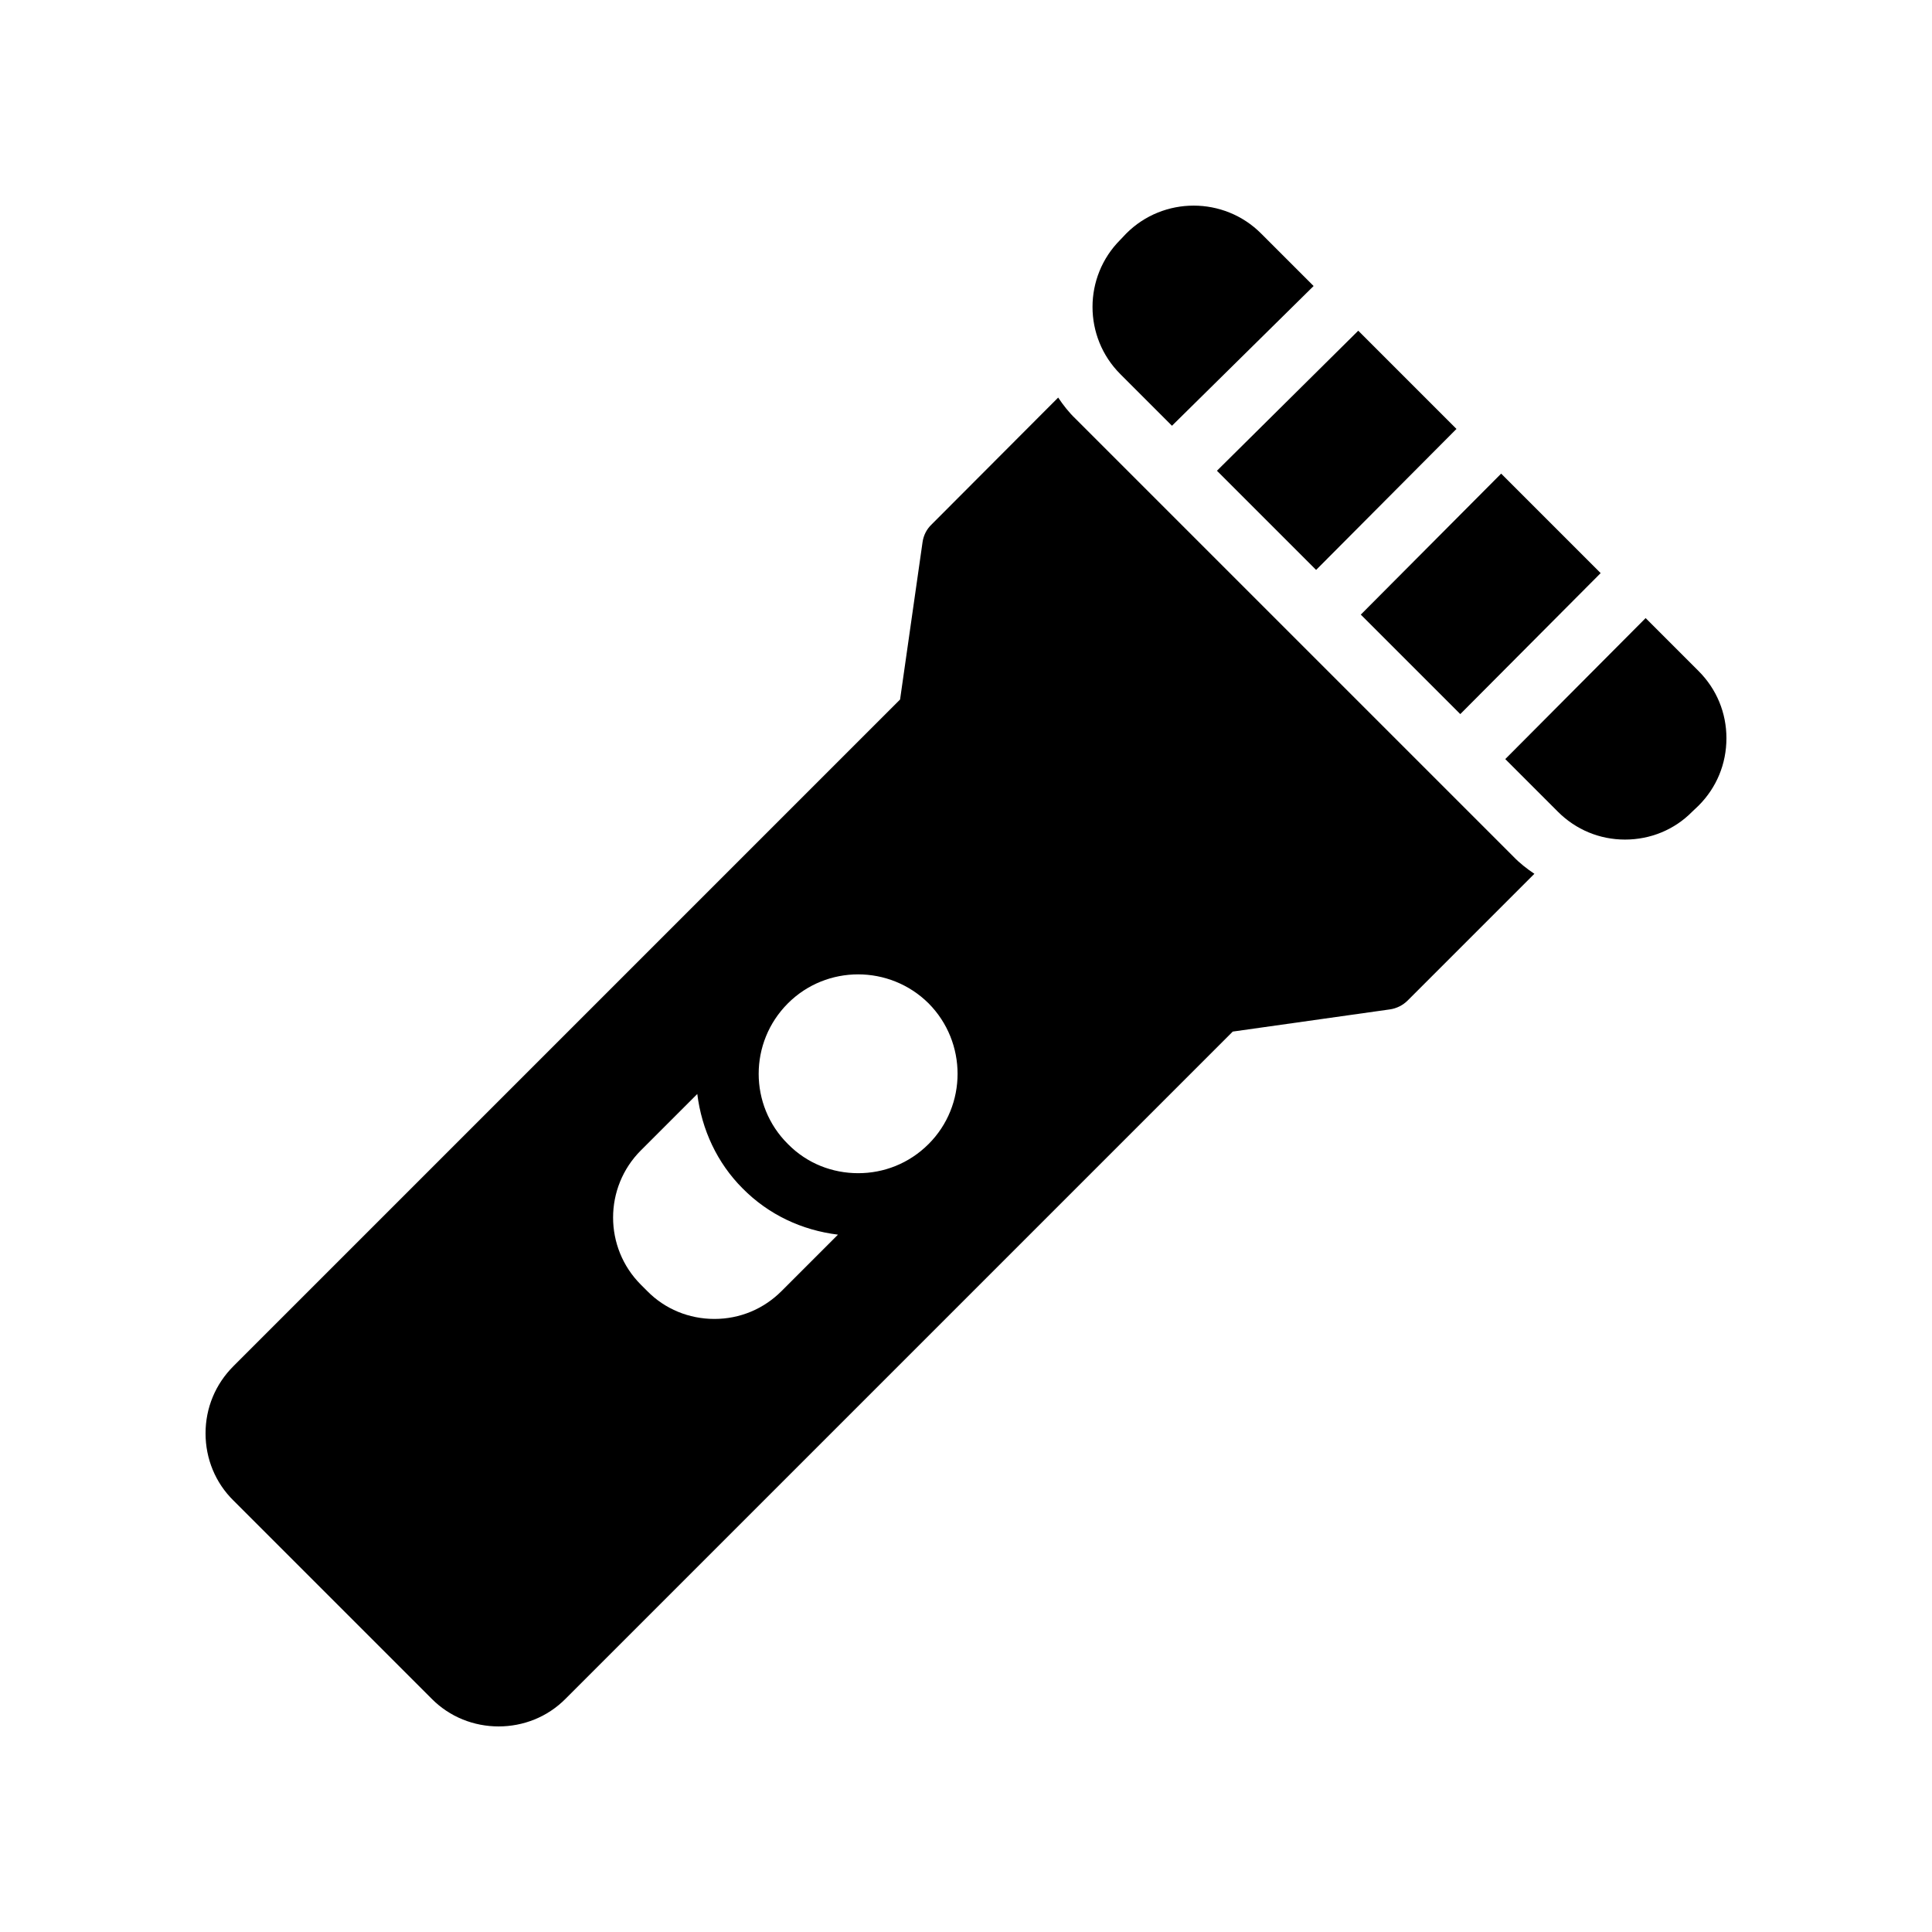
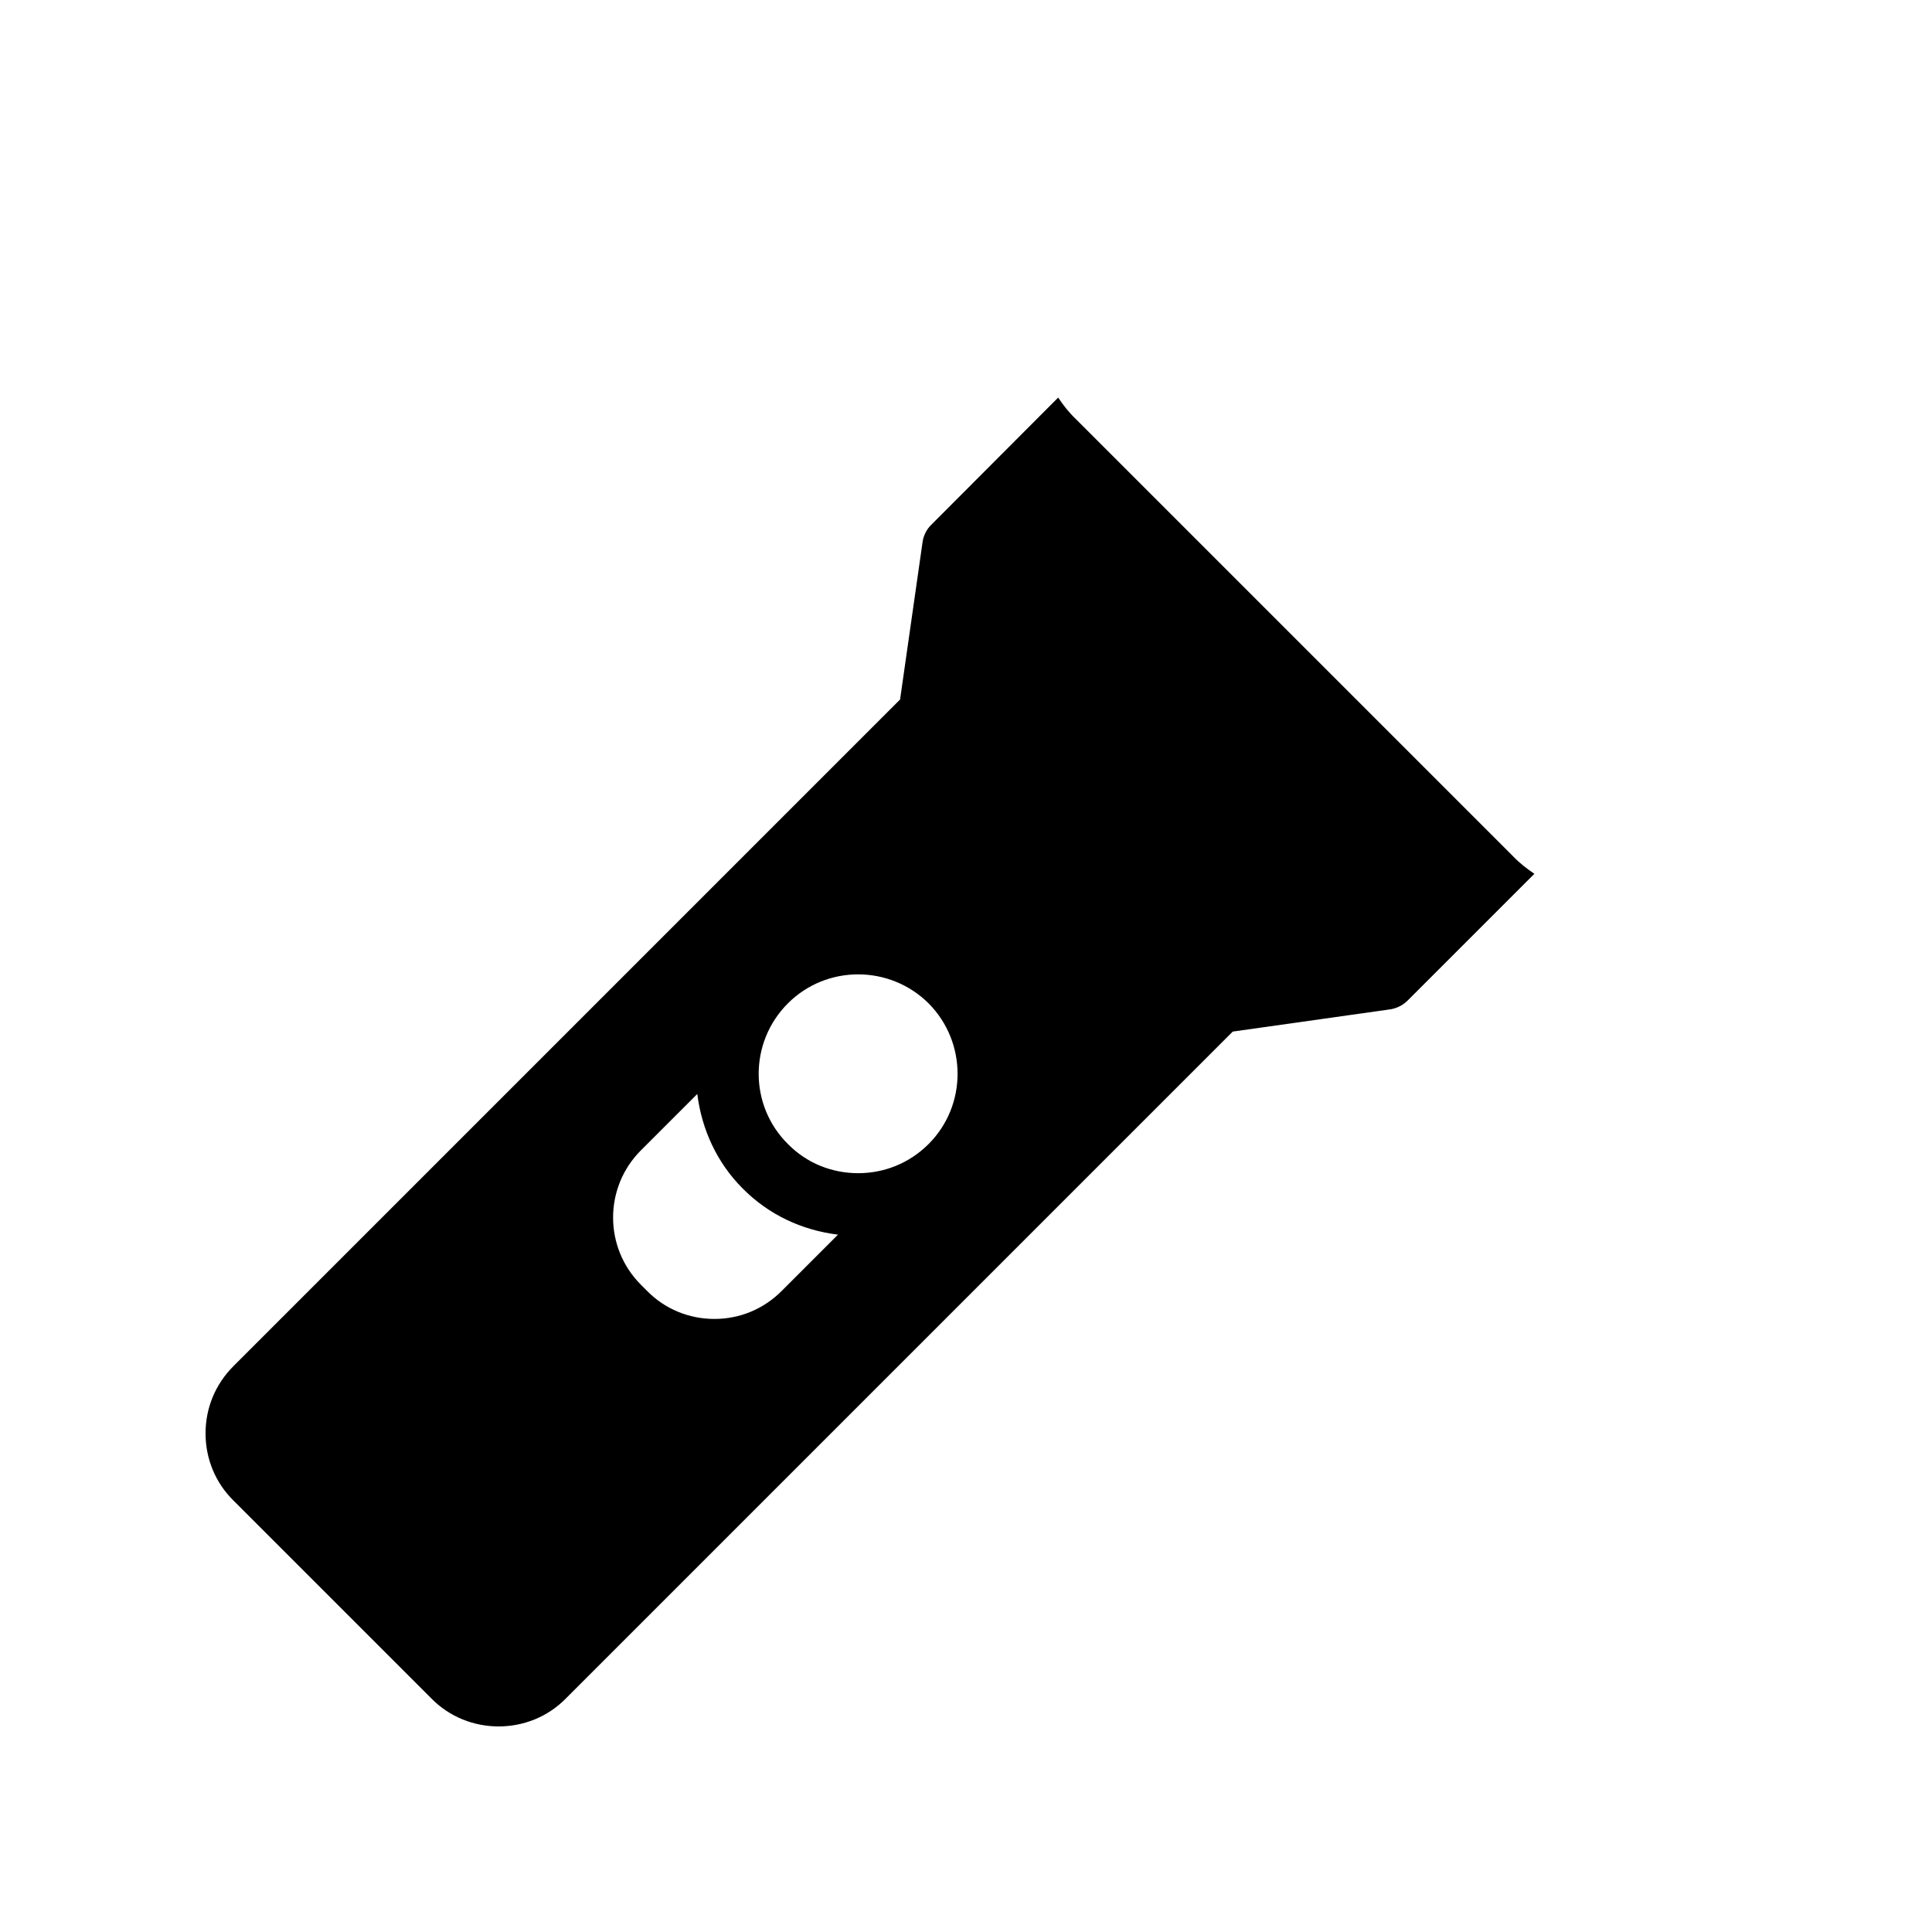
<svg xmlns="http://www.w3.org/2000/svg" fill="#000000" width="800px" height="800px" version="1.1" viewBox="144 144 512 512">
  <g>
    <path d="m258.34 594.13c4.871 4.953 11.336 7.391 17.801 7.391 6.465 0 12.93-2.434 17.801-7.391l176.75-176.75 41.648-5.879c1.762-0.25 3.441-1.09 4.703-2.352l33.586-33.586c-2.016-1.344-3.945-2.856-5.625-4.617l-115.96-115.96c-1.762-1.68-3.273-3.609-4.617-5.625l-33.504 33.586c-1.344 1.258-2.184 2.938-2.434 4.703l-5.961 41.73-176.67 176.67c-4.785 4.785-7.387 11.082-7.387 17.801s2.602 13.098 7.391 17.801zm94.465-184.23c10.242-10.242 26.953-10.242 37.281 0 10.242 10.328 10.242 27.039 0 37.281-5.207 5.207-11.922 7.727-18.641 7.727-6.801 0-13.52-2.519-18.641-7.727-10.328-10.242-10.328-26.953 0-37.281zm-38.961 38.961 14.945-14.945c1.176 9.488 5.289 18.305 12.008 25.023 6.887 6.969 15.703 11.082 25.273 12.258l-14.945 14.945c-4.785 4.785-11.082 7.391-17.801 7.391s-13.098-2.602-17.801-7.391l-1.68-1.68c-9.824-9.824-9.824-25.777 0-35.602z" />
-     <path d="m442.49 205.86-1.594 1.68c-9.824 9.824-9.824 25.777 0 35.602l13.688 13.688 37.535-37.031-13.938-13.938c-9.832-9.824-25.867-9.824-35.691 0z" />
-     <path d="m529.98 257.67-26.027-26.031-37.453 37.117 26.285 26.281z" />
-     <path d="m568.19 295.88-26.367-26.367-37.199 37.367 26.367 26.363z" />
-     <path d="m580.11 307.8-37.199 37.367 13.938 13.938c4.785 4.785 11.082 7.391 17.801 7.391s13.098-2.602 17.801-7.391l1.68-1.594c4.785-4.785 7.391-11.082 7.391-17.887 0-6.719-2.602-13.016-7.391-17.801z" />
  </g>
</svg>